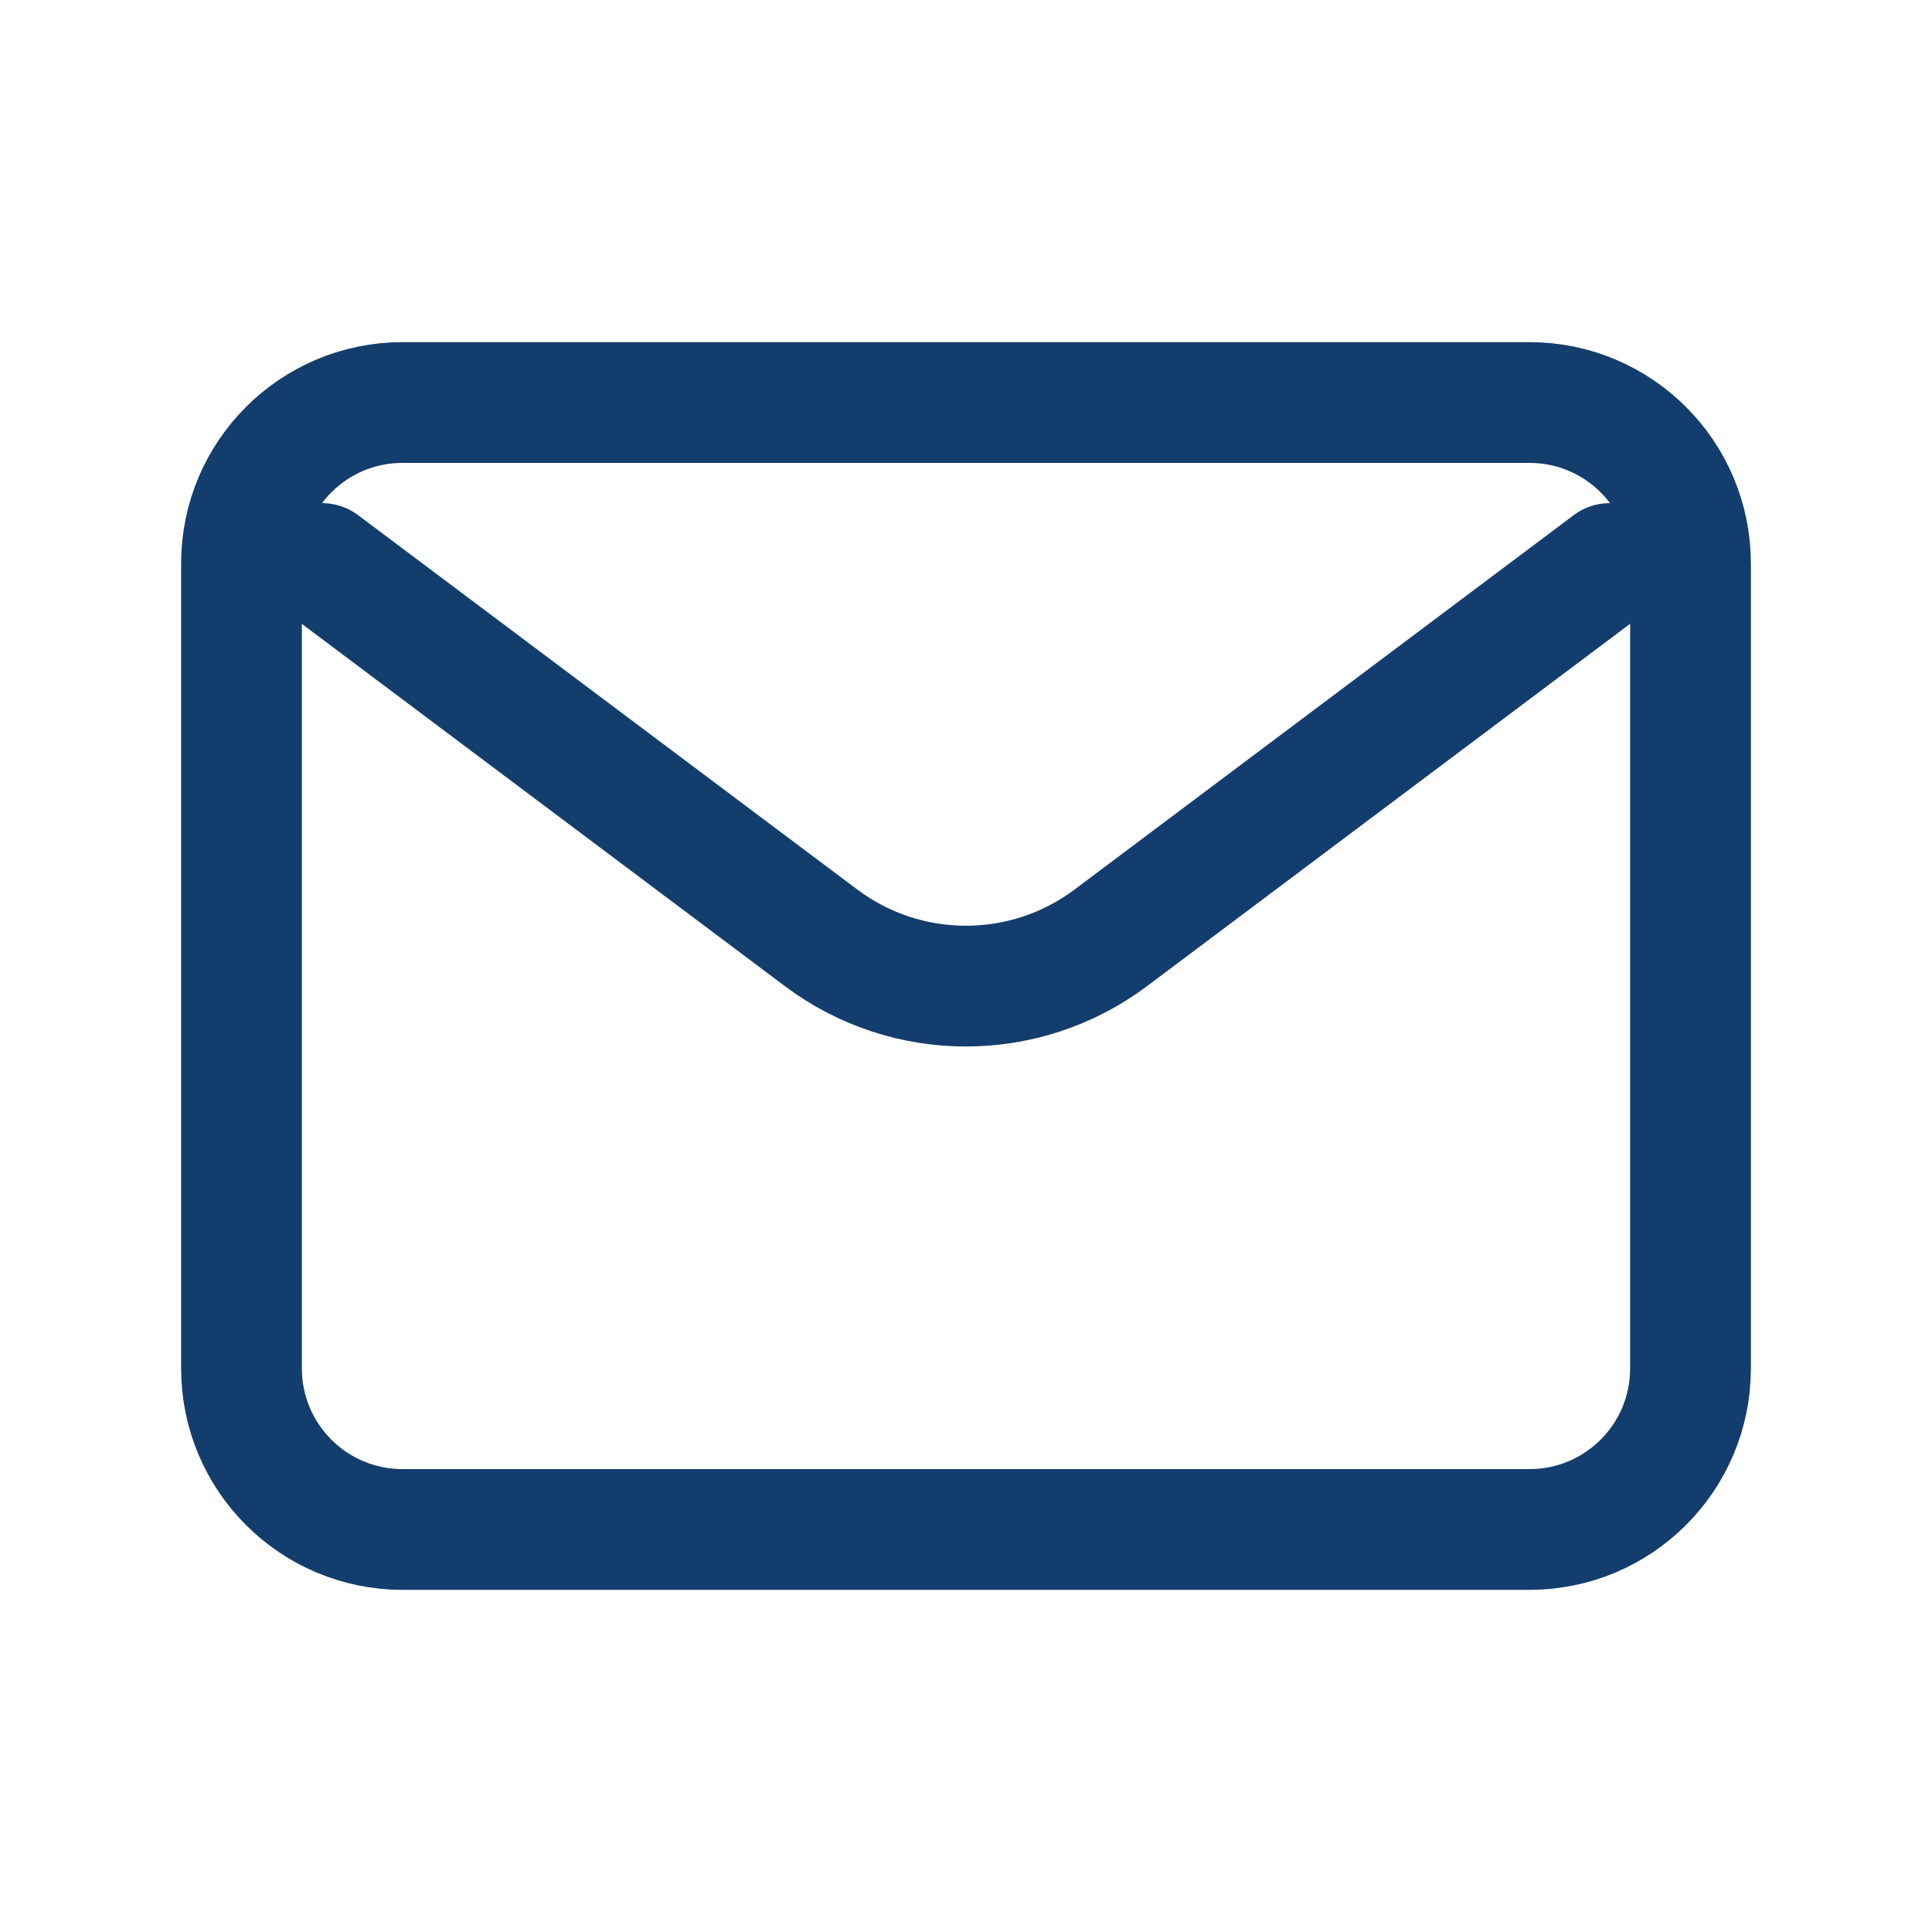
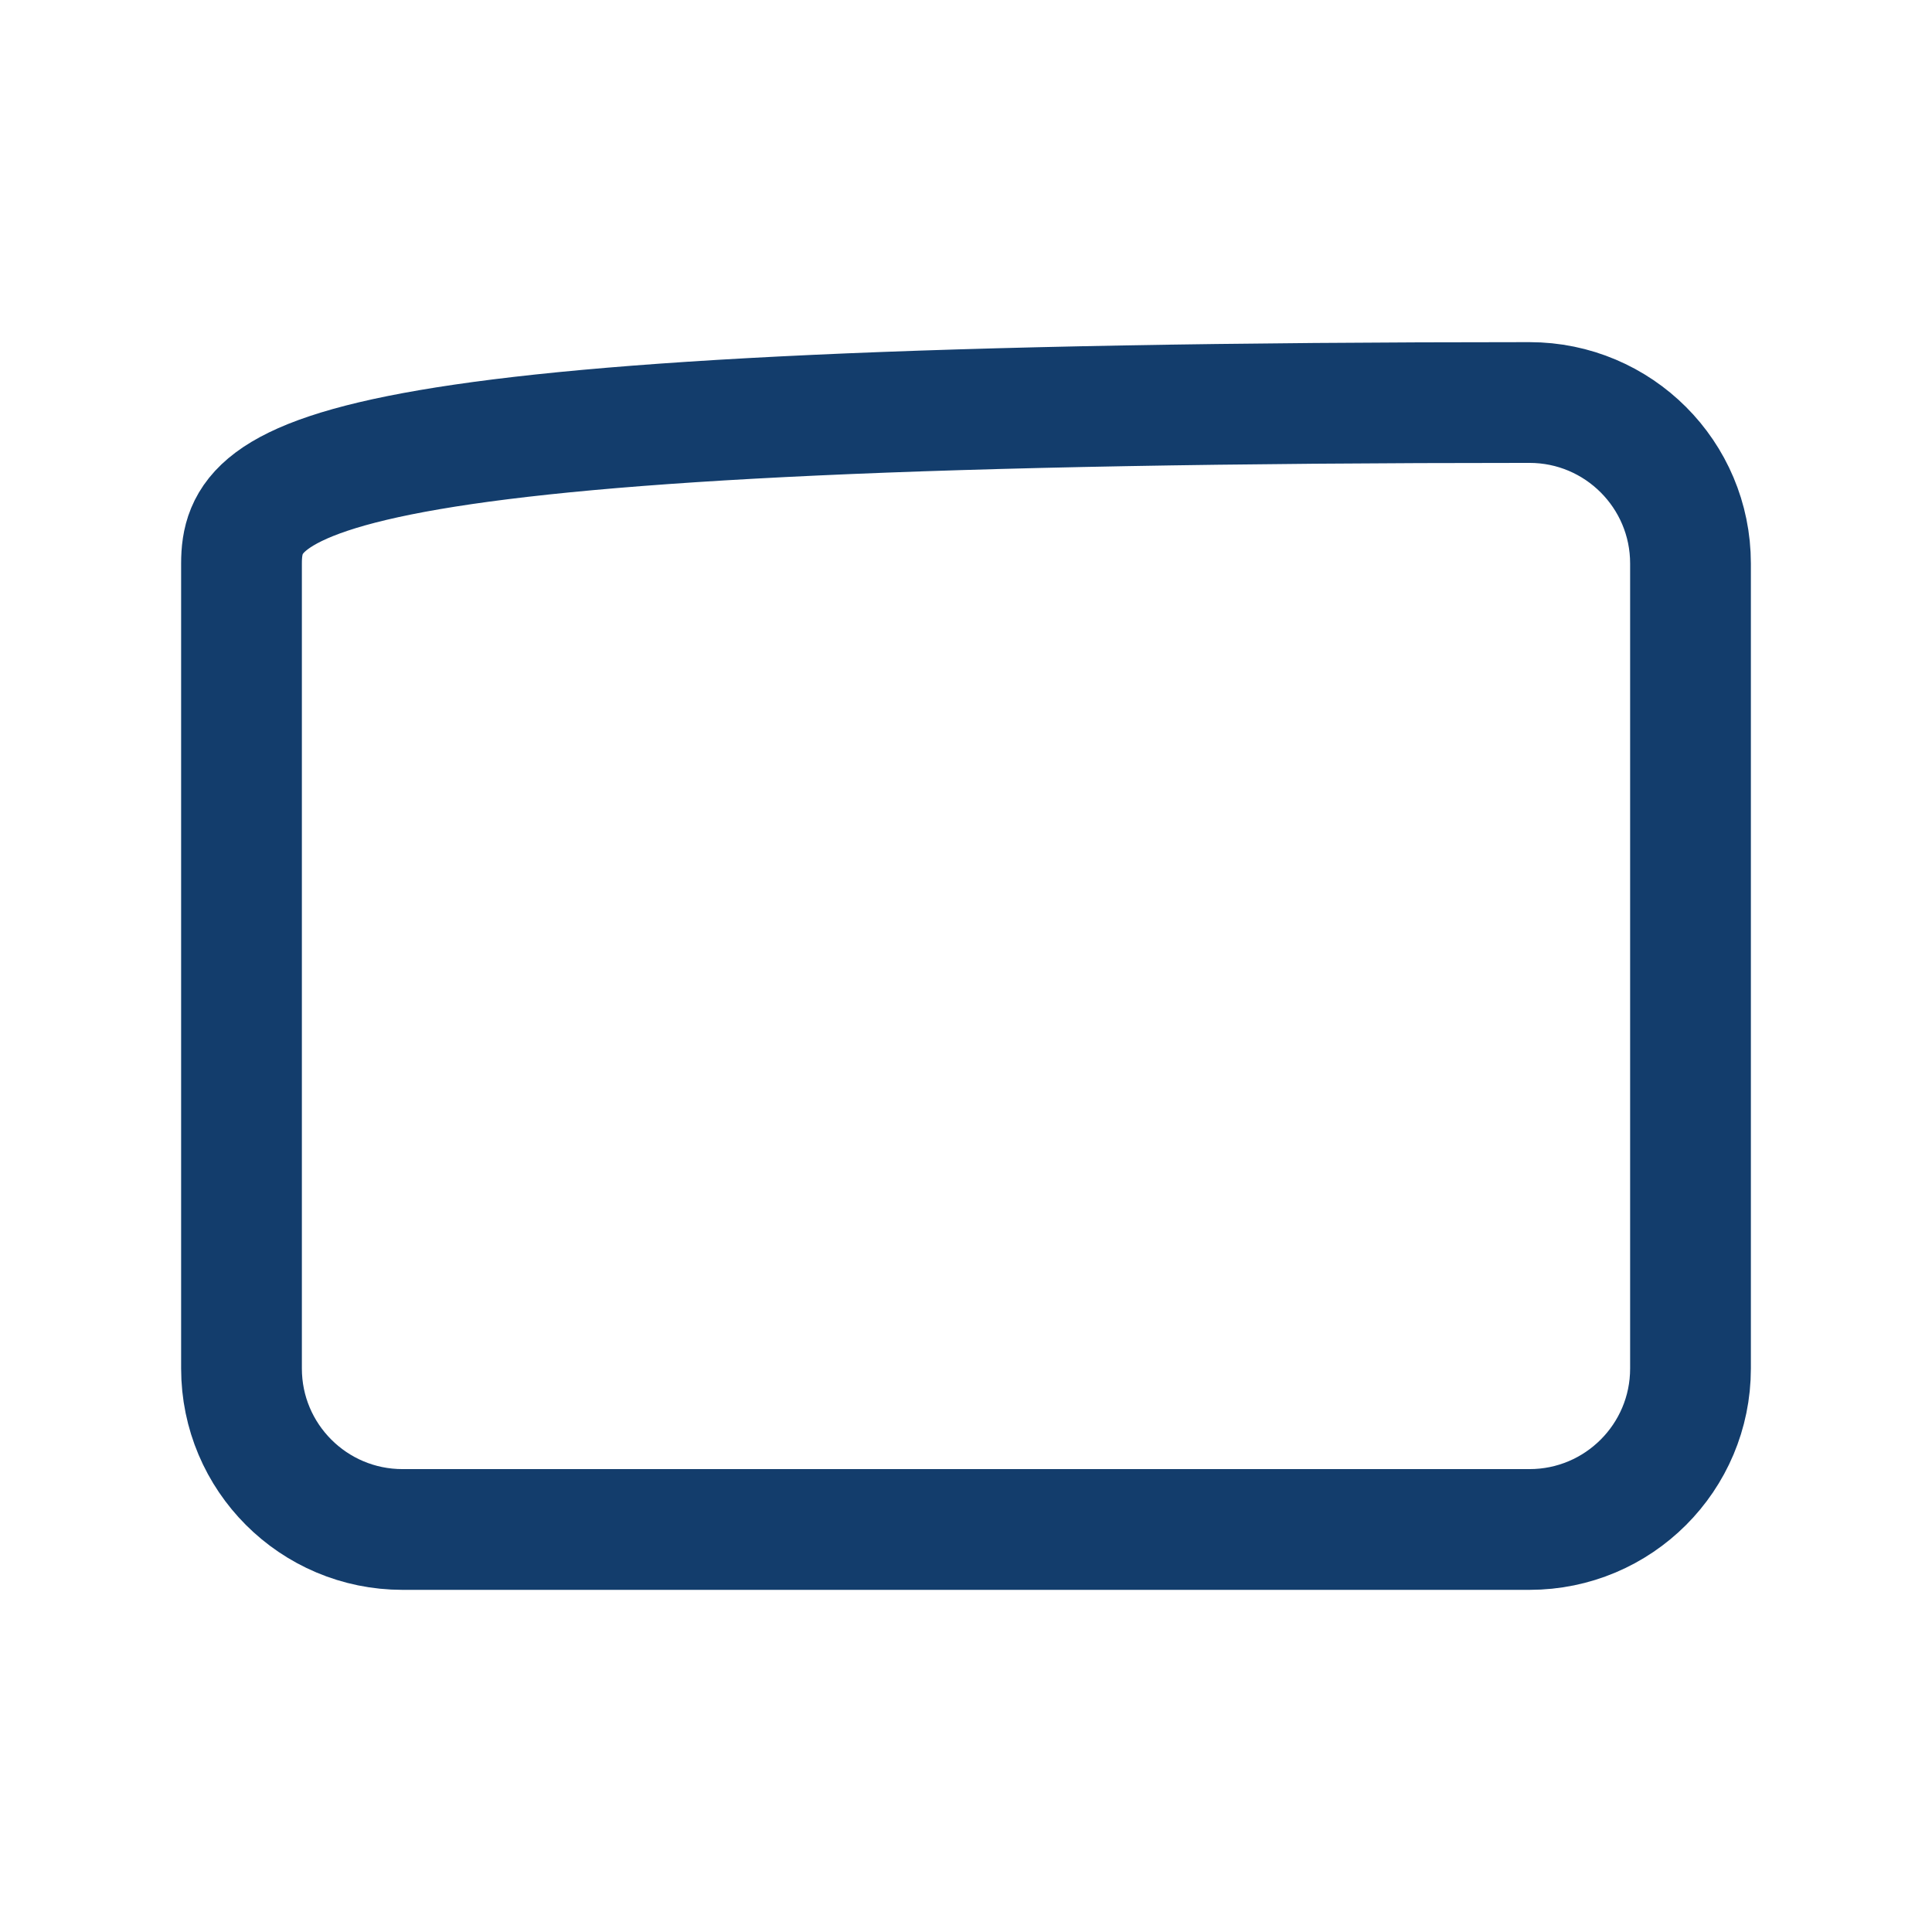
<svg xmlns="http://www.w3.org/2000/svg" width="32" height="32" viewBox="0 0 32 32" fill="none">
  <g id="email-svgrepo-com 1">
-     <path id="Vector" d="M5.332 9.333L13.599 15.533C15.021 16.6 16.976 16.6 18.399 15.533L26.665 9.333" stroke="#133D6C" stroke-width="2" stroke-linecap="round" stroke-linejoin="round" />
-     <path id="Vector_2" d="M25.333 6.667H6.667C5.194 6.667 4 7.861 4 9.333V22.667C4 24.139 5.194 25.333 6.667 25.333H25.333C26.806 25.333 28 24.139 28 22.667V9.333C28 7.861 26.806 6.667 25.333 6.667Z" stroke="#133D6C" stroke-width="2" stroke-linecap="round" />
+     <path id="Vector_2" d="M25.333 6.667C5.194 6.667 4 7.861 4 9.333V22.667C4 24.139 5.194 25.333 6.667 25.333H25.333C26.806 25.333 28 24.139 28 22.667V9.333C28 7.861 26.806 6.667 25.333 6.667Z" stroke="#133D6C" stroke-width="2" stroke-linecap="round" />
  </g>
</svg>